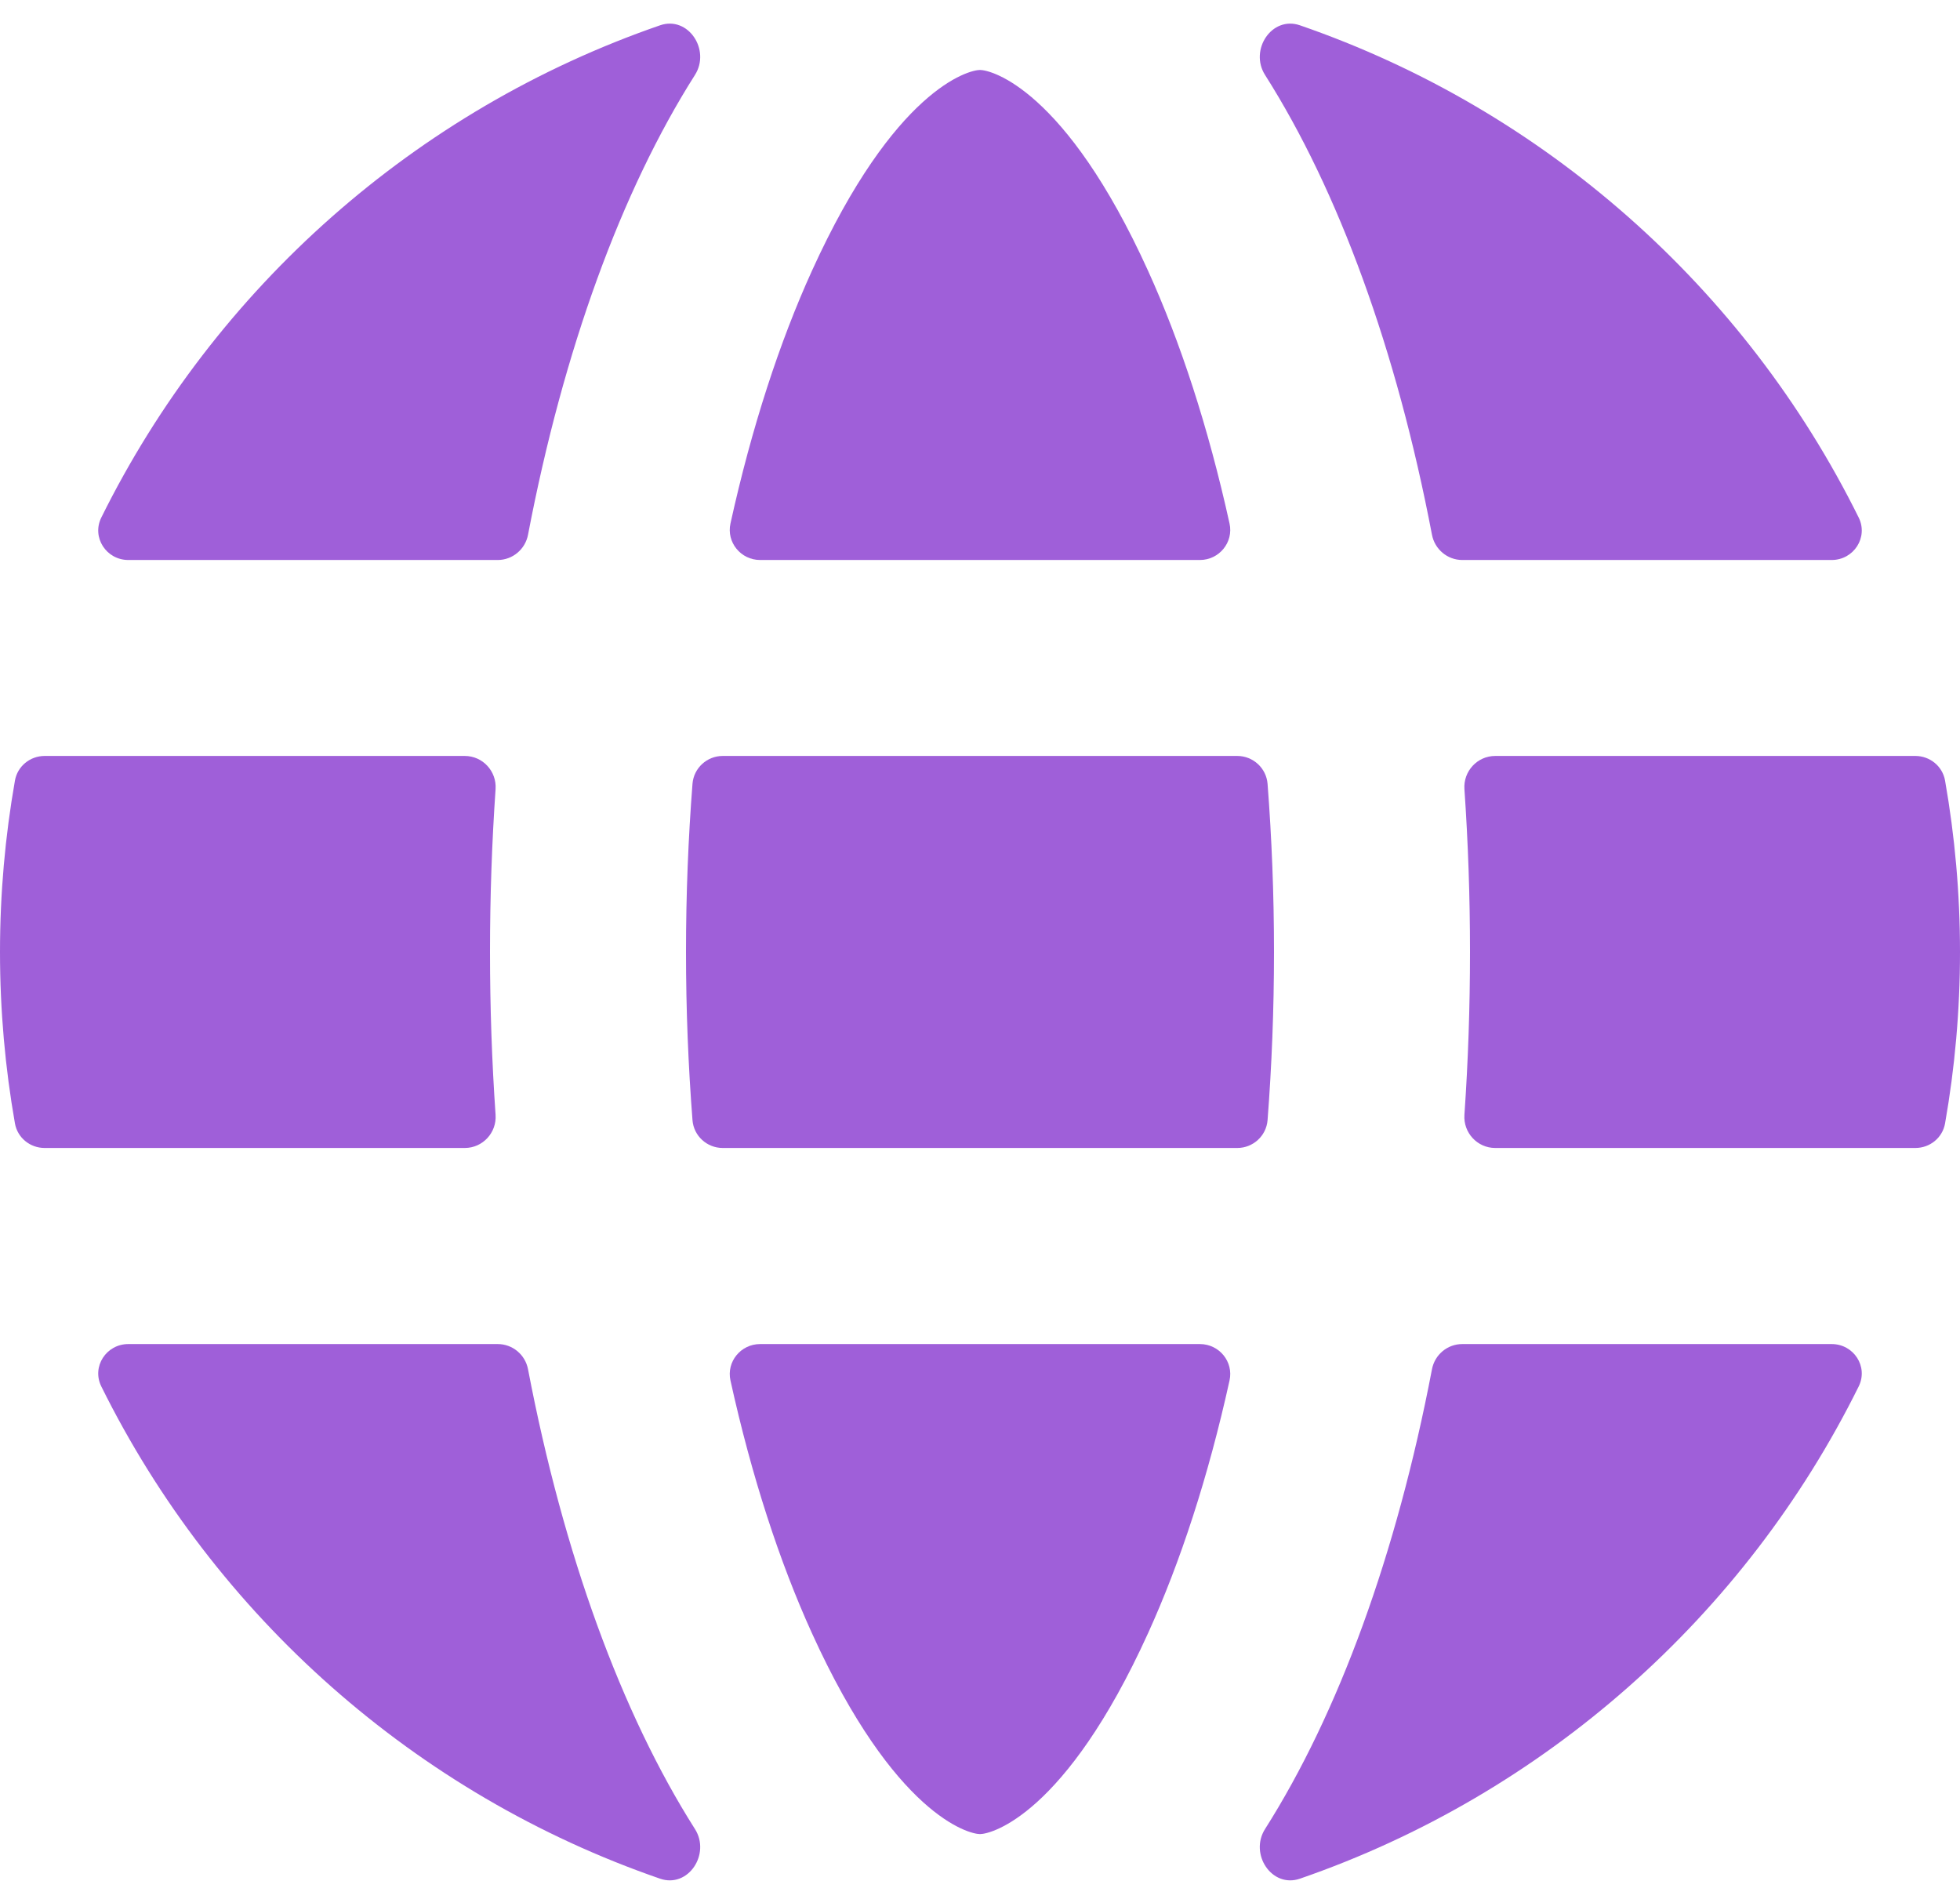
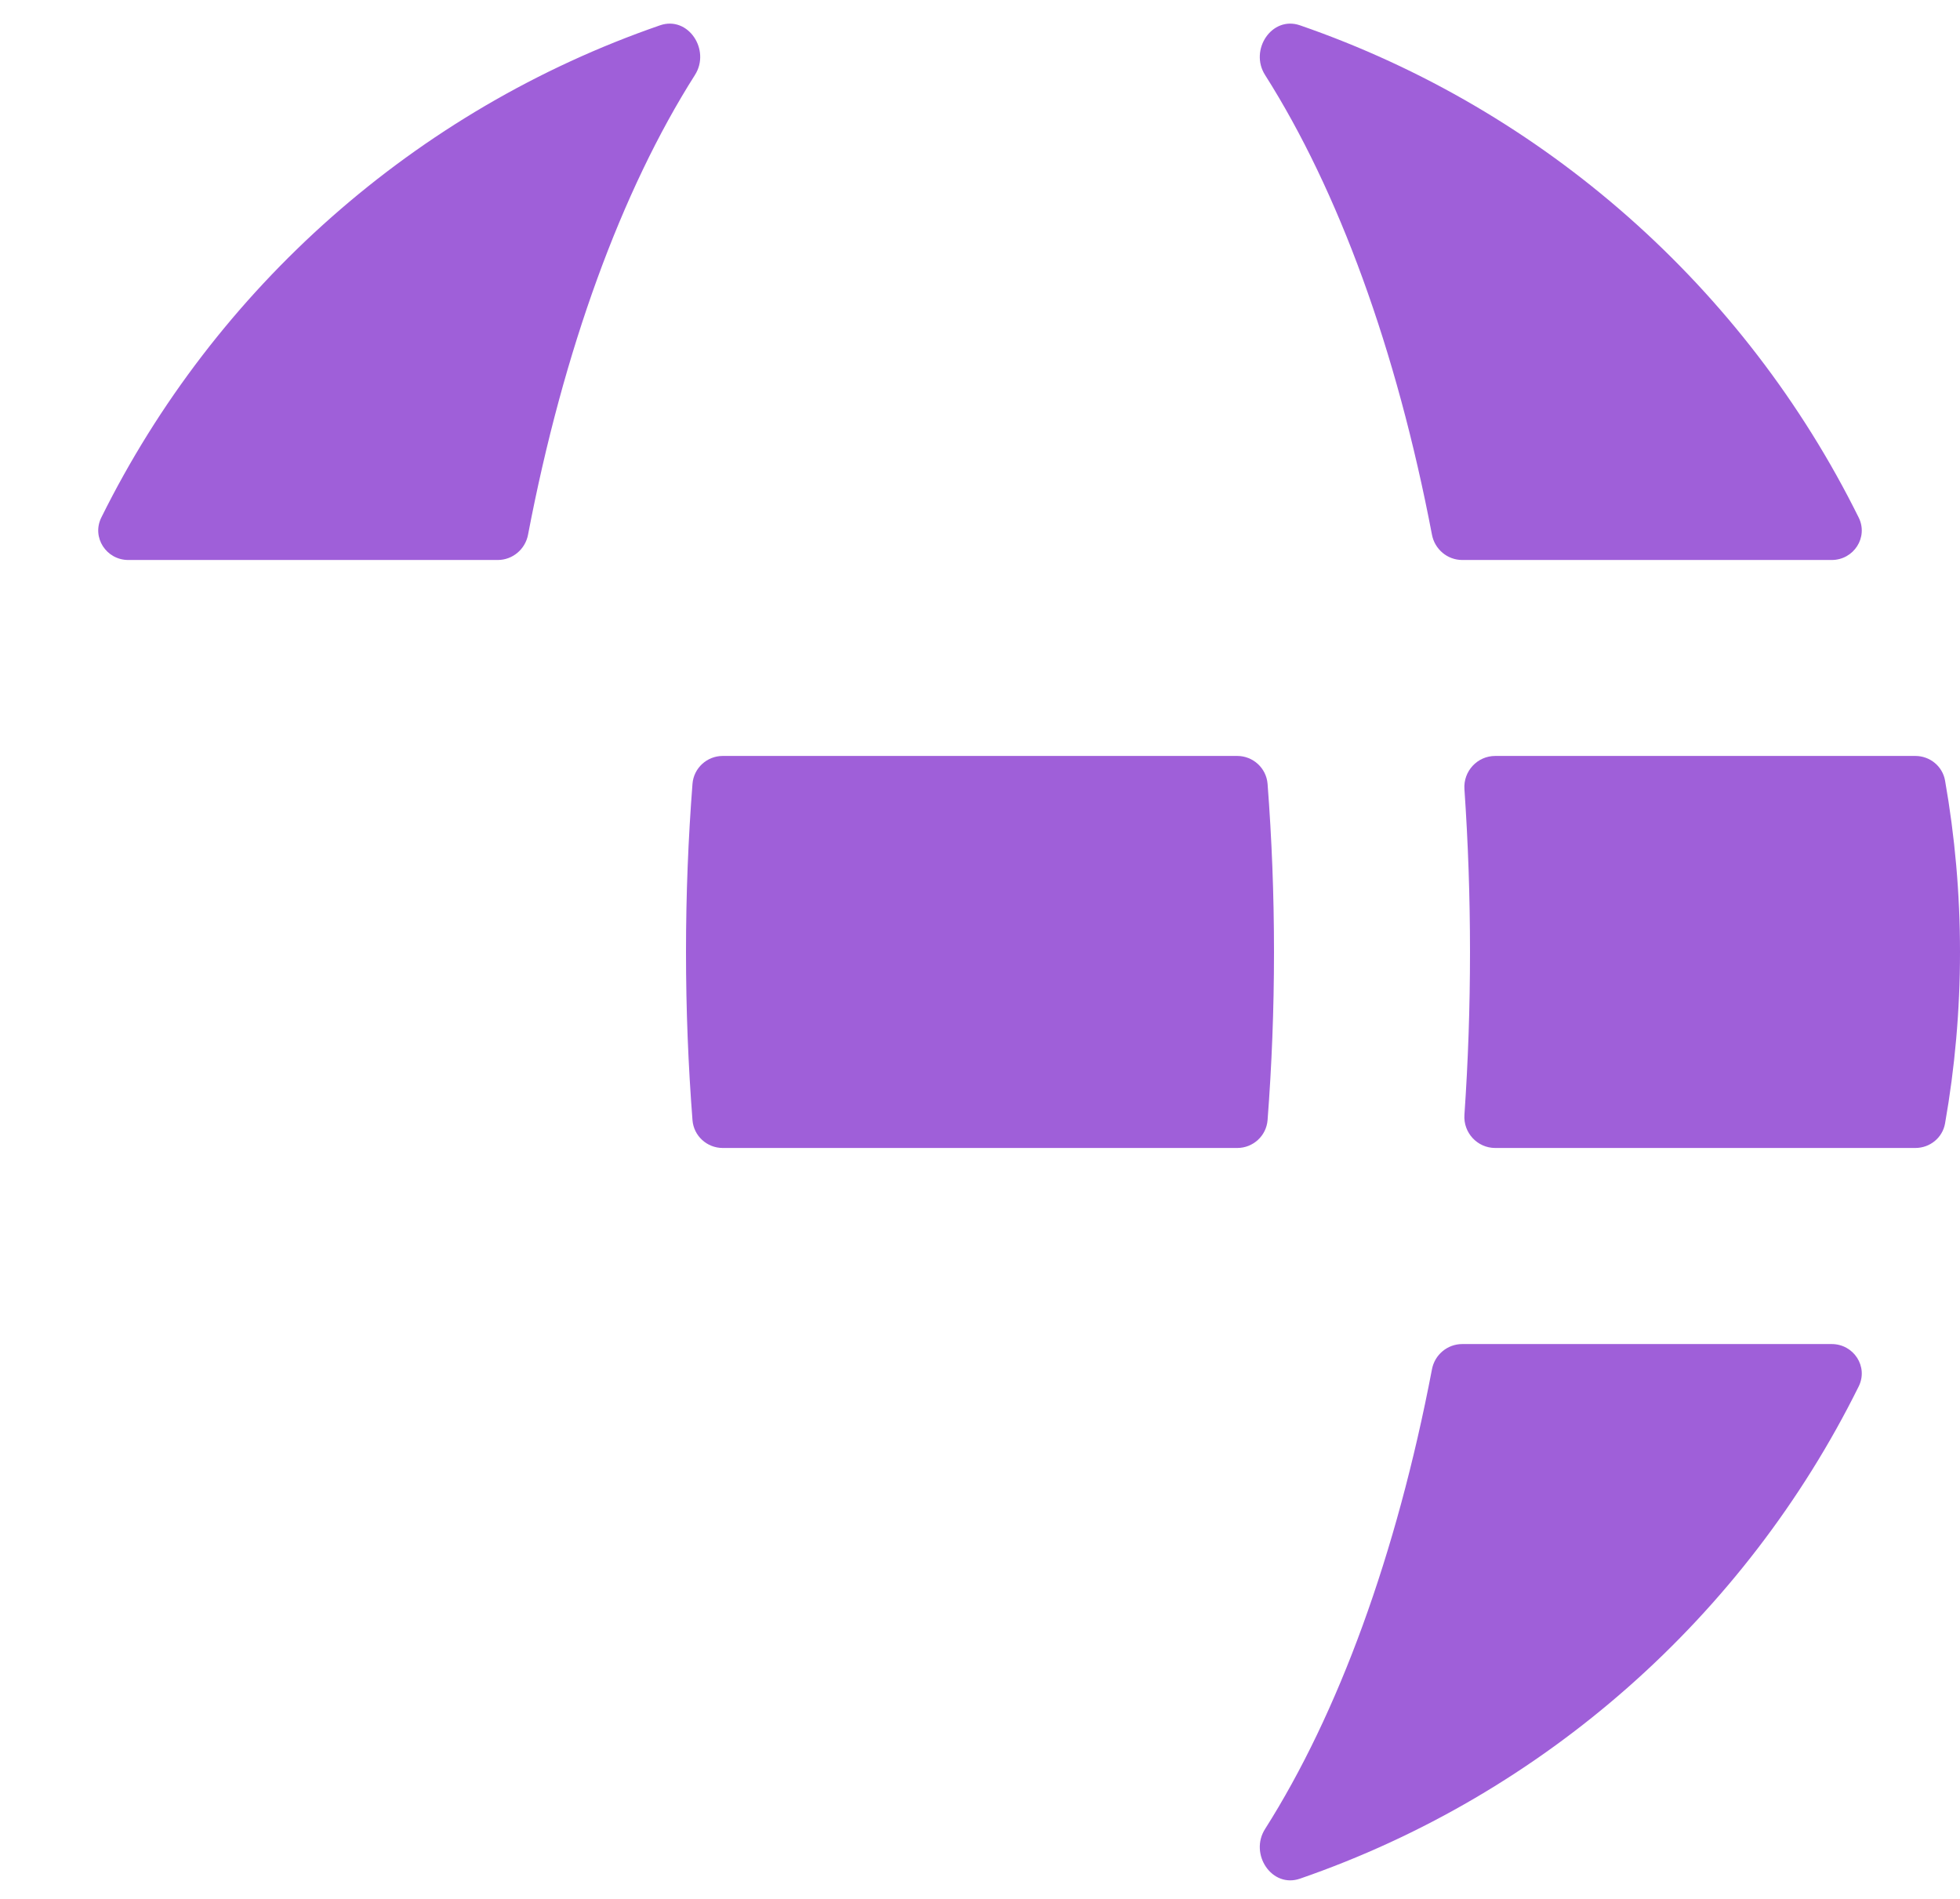
<svg xmlns="http://www.w3.org/2000/svg" width="32" height="31" viewBox="0 0 32 31" fill="none">
  <path d="M20.8 15.541C20.8 16.484 20.763 17.401 20.695 18.287C20.674 18.544 20.458 18.741 20.2 18.741H11.8C11.542 18.741 11.326 18.544 11.306 18.287C11.237 17.401 11.2 16.484 11.2 15.541C11.2 14.599 11.237 13.682 11.306 12.796C11.326 12.539 11.542 12.341 11.8 12.341H20.2C20.458 12.341 20.674 12.539 20.695 12.796C20.763 13.682 20.8 14.599 20.8 15.541Z" fill="#9F5FD9" />
  <path d="M24.412 12.341C24.119 12.341 23.889 12.591 23.909 12.883C23.969 13.75 24 14.638 24 15.541C24 16.445 23.969 17.333 23.909 18.2C23.889 18.491 24.119 18.741 24.412 18.741H31.271C31.509 18.741 31.715 18.574 31.756 18.34C31.916 17.431 32 16.496 32 15.541C32 14.587 31.916 13.652 31.756 12.743C31.715 12.509 31.509 12.341 31.271 12.341H24.412Z" fill="#9F5FD9" />
  <path d="M30.346 8.449C30.506 8.772 30.265 9.142 29.905 9.142H23.874C23.631 9.142 23.424 8.967 23.379 8.729C22.801 5.705 21.851 3.11 20.654 1.224C20.394 0.815 20.764 0.255 21.223 0.413C25.215 1.791 28.492 4.705 30.346 8.449Z" fill="#9F5FD9" />
-   <path d="M20.074 8.546C20.142 8.853 19.905 9.142 19.59 9.142H12.41C12.095 9.142 11.858 8.853 11.926 8.546C12.273 6.973 12.729 5.58 13.256 4.421C14.606 1.45 15.817 1.142 16 1.142C16.183 1.142 17.394 1.45 18.744 4.421C19.271 5.58 19.727 6.973 20.074 8.546Z" fill="#9F5FD9" />
  <path d="M8.126 9.142C8.369 9.142 8.576 8.967 8.621 8.729C9.199 5.705 10.149 3.11 11.346 1.224C11.606 0.815 11.236 0.255 10.777 0.413C6.785 1.791 3.508 4.705 1.654 8.449C1.494 8.772 1.735 9.142 2.095 9.142H8.126Z" fill="#9F5FD9" />
-   <path d="M0.729 12.341C0.491 12.341 0.285 12.509 0.244 12.743C0.084 13.652 0 14.587 0 15.541C0 16.496 0.084 17.431 0.244 18.34C0.285 18.574 0.491 18.741 0.729 18.741H7.588C7.881 18.741 8.111 18.491 8.091 18.2C8.031 17.333 8 16.445 8 15.541C8 14.638 8.031 13.75 8.091 12.883C8.111 12.591 7.881 12.341 7.588 12.341H0.729Z" fill="#9F5FD9" />
-   <path d="M13.256 26.662C12.729 25.503 12.273 24.11 11.926 22.537C11.858 22.23 12.095 21.942 12.41 21.942H19.59C19.905 21.942 20.142 22.23 20.074 22.537C19.727 24.11 19.271 25.503 18.744 26.662C17.394 29.633 16.183 29.942 16 29.942C15.817 29.942 14.606 29.633 13.256 26.662Z" fill="#9F5FD9" />
-   <path d="M8.621 22.354C8.576 22.116 8.369 21.942 8.126 21.942H2.095C1.735 21.942 1.494 22.311 1.654 22.634C3.508 26.378 6.785 29.292 10.777 30.67C11.236 30.828 11.606 30.268 11.346 29.859C10.149 27.973 9.199 25.378 8.621 22.354Z" fill="#9F5FD9" />
  <path d="M30.346 22.634C30.506 22.311 30.265 21.942 29.905 21.942H23.874C23.631 21.942 23.424 22.116 23.379 22.354C22.801 25.378 21.851 27.973 20.654 29.859C20.394 30.268 20.764 30.828 21.223 30.67C25.215 29.292 28.492 26.378 30.346 22.634Z" fill="#9F5FD9" />
</svg>